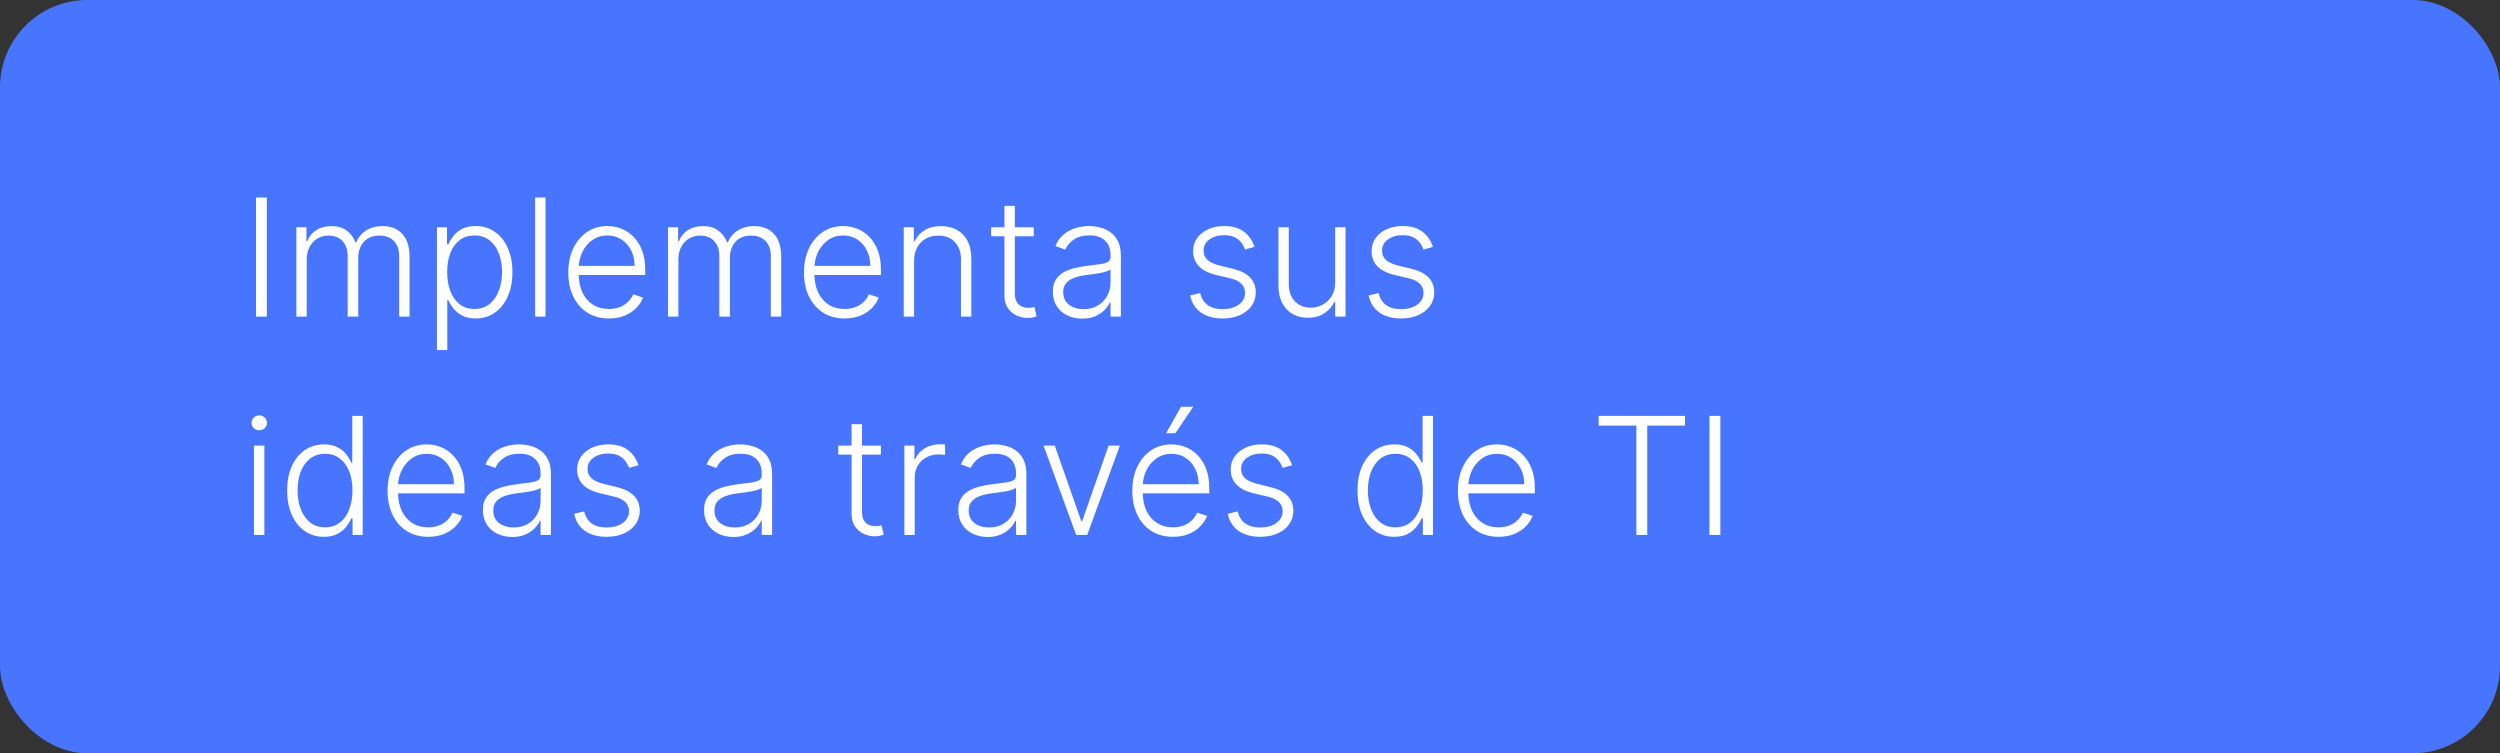
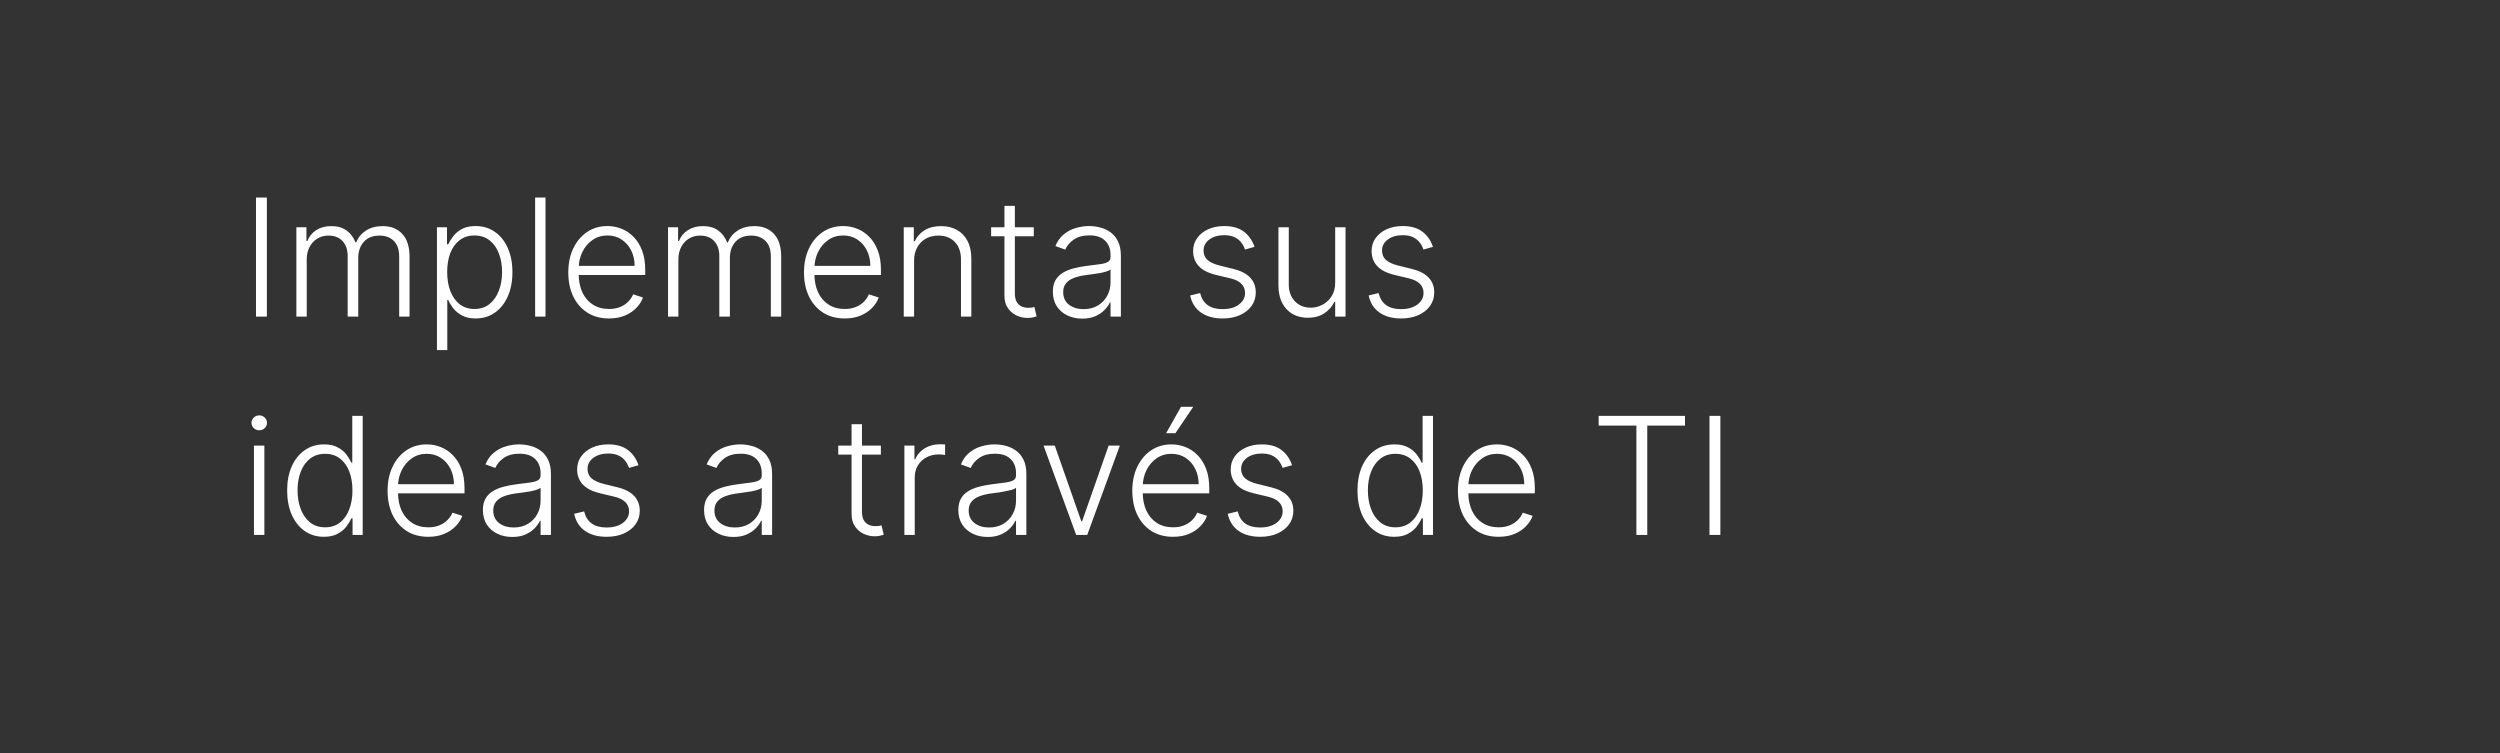
<svg xmlns="http://www.w3.org/2000/svg" width="229" height="69" viewBox="0 0 229 69" fill="none">
  <rect x="0" y="0" width="229" height="69" fill="#333333" stroke="none" />
-   <rect width="229" height="69" rx="8" fill="#4875FF" />
-   <path d="M24.445 18.091V29H23.449V18.091H24.445ZM27.148 29V20.818H28.07V22.075H28.155C28.318 21.653 28.59 21.321 28.97 21.079C29.354 20.834 29.813 20.712 30.35 20.712C30.914 20.712 31.378 20.845 31.74 21.111C32.106 21.374 32.379 21.736 32.56 22.198H32.629C32.814 21.743 33.114 21.383 33.53 21.116C33.949 20.847 34.456 20.712 35.053 20.712C35.813 20.712 36.413 20.951 36.853 21.431C37.294 21.907 37.514 22.603 37.514 23.519V29H36.566V23.519C36.566 22.872 36.401 22.388 36.071 22.065C35.74 21.741 35.305 21.58 34.765 21.58C34.14 21.58 33.659 21.772 33.322 22.155C32.985 22.539 32.816 23.025 32.816 23.615V29H31.846V23.434C31.846 22.88 31.692 22.432 31.383 22.091C31.074 21.75 30.639 21.58 30.078 21.58C29.701 21.58 29.362 21.672 29.061 21.857C28.762 22.041 28.526 22.299 28.352 22.629C28.182 22.956 28.096 23.332 28.096 23.759V29H27.148ZM40.024 32.068V20.818H40.946V22.379H41.058C41.171 22.134 41.328 21.884 41.526 21.628C41.725 21.369 41.988 21.15 42.315 20.973C42.645 20.795 43.06 20.706 43.561 20.706C44.236 20.706 44.825 20.884 45.33 21.239C45.837 21.591 46.232 22.084 46.512 22.72C46.796 23.352 46.938 24.089 46.938 24.93C46.938 25.776 46.796 26.516 46.512 27.152C46.232 27.787 45.837 28.283 45.33 28.638C44.825 28.993 44.239 29.171 43.572 29.171C43.078 29.171 42.664 29.082 42.331 28.904C42 28.727 41.732 28.508 41.526 28.249C41.324 27.986 41.168 27.73 41.058 27.482H40.972V32.068H40.024ZM40.962 24.914C40.962 25.575 41.059 26.161 41.255 26.672C41.454 27.18 41.738 27.579 42.107 27.871C42.48 28.158 42.931 28.302 43.46 28.302C44.003 28.302 44.461 28.153 44.834 27.855C45.211 27.553 45.496 27.146 45.692 26.635C45.891 26.124 45.99 25.55 45.99 24.914C45.99 24.286 45.892 23.72 45.697 23.215C45.505 22.711 45.221 22.311 44.845 22.017C44.468 21.718 44.007 21.569 43.46 21.569C42.927 21.569 42.474 21.713 42.102 22.001C41.729 22.285 41.445 22.679 41.249 23.183C41.058 23.684 40.962 24.261 40.962 24.914ZM49.967 18.091V29H49.018V18.091H49.967ZM55.783 29.171C55.02 29.171 54.359 28.993 53.802 28.638C53.244 28.279 52.813 27.784 52.507 27.152C52.206 26.516 52.055 25.784 52.055 24.957C52.055 24.133 52.206 23.402 52.507 22.762C52.813 22.12 53.234 21.617 53.77 21.255C54.31 20.889 54.933 20.706 55.639 20.706C56.083 20.706 56.511 20.788 56.923 20.951C57.335 21.111 57.705 21.358 58.031 21.692C58.361 22.022 58.622 22.439 58.814 22.944C59.006 23.444 59.102 24.037 59.102 24.723V25.191H52.71V24.355H58.132C58.132 23.829 58.026 23.357 57.813 22.938C57.603 22.516 57.31 22.182 56.934 21.937C56.561 21.692 56.13 21.569 55.639 21.569C55.121 21.569 54.665 21.708 54.27 21.985C53.876 22.262 53.567 22.628 53.344 23.082C53.123 23.537 53.012 24.034 53.008 24.573V25.074C53.008 25.724 53.12 26.292 53.344 26.779C53.571 27.262 53.892 27.636 54.308 27.903C54.723 28.169 55.215 28.302 55.783 28.302C56.17 28.302 56.51 28.242 56.801 28.121C57.095 28 57.342 27.839 57.541 27.636C57.743 27.43 57.896 27.205 57.999 26.96L58.899 27.253C58.775 27.597 58.571 27.915 58.287 28.206C58.006 28.497 57.655 28.732 57.232 28.909C56.813 29.084 56.33 29.171 55.783 29.171ZM61.191 29V20.818H62.113V22.075H62.198C62.361 21.653 62.633 21.321 63.013 21.079C63.397 20.834 63.856 20.712 64.393 20.712C64.957 20.712 65.421 20.845 65.783 21.111C66.149 21.374 66.422 21.736 66.603 22.198H66.672C66.857 21.743 67.157 21.383 67.573 21.116C67.992 20.847 68.499 20.712 69.096 20.712C69.856 20.712 70.456 20.951 70.897 21.431C71.337 21.907 71.557 22.603 71.557 23.519V29H70.609V23.519C70.609 22.872 70.444 22.388 70.114 22.065C69.783 21.741 69.348 21.58 68.808 21.58C68.183 21.58 67.702 21.772 67.365 22.155C67.028 22.539 66.859 23.025 66.859 23.615V29H65.889V23.434C65.889 22.88 65.735 22.432 65.426 22.091C65.117 21.75 64.682 21.58 64.121 21.58C63.745 21.58 63.405 21.672 63.103 21.857C62.805 22.041 62.569 22.299 62.395 22.629C62.225 22.956 62.139 23.332 62.139 23.759V29H61.191ZM77.375 29.171C76.612 29.171 75.951 28.993 75.394 28.638C74.836 28.279 74.405 27.784 74.099 27.152C73.797 26.516 73.646 25.784 73.646 24.957C73.646 24.133 73.797 23.402 74.099 22.762C74.405 22.12 74.825 21.617 75.362 21.255C75.901 20.889 76.525 20.706 77.231 20.706C77.675 20.706 78.103 20.788 78.515 20.951C78.927 21.111 79.296 21.358 79.623 21.692C79.953 22.022 80.214 22.439 80.406 22.944C80.598 23.444 80.694 24.037 80.694 24.723V25.191H74.302V24.355H79.724C79.724 23.829 79.618 23.357 79.405 22.938C79.195 22.516 78.902 22.182 78.526 21.937C78.153 21.692 77.721 21.569 77.231 21.569C76.713 21.569 76.257 21.708 75.862 21.985C75.468 22.262 75.159 22.628 74.936 23.082C74.715 23.537 74.603 24.034 74.6 24.573V25.074C74.6 25.724 74.712 26.292 74.936 26.779C75.163 27.262 75.484 27.636 75.9 27.903C76.315 28.169 76.807 28.302 77.375 28.302C77.762 28.302 78.101 28.242 78.392 28.121C78.687 28 78.934 27.839 79.133 27.636C79.335 27.43 79.488 27.205 79.591 26.96L80.491 27.253C80.367 27.597 80.163 27.915 79.879 28.206C79.598 28.497 79.246 28.732 78.824 28.909C78.405 29.084 77.922 29.171 77.375 29.171ZM83.731 23.886V29H82.783V20.818H83.704V22.102H83.79C83.981 21.683 84.28 21.347 84.685 21.095C85.093 20.84 85.597 20.712 86.197 20.712C86.748 20.712 87.231 20.827 87.646 21.058C88.065 21.285 88.39 21.621 88.621 22.065C88.856 22.509 88.973 23.054 88.973 23.7V29H88.025V23.759C88.025 23.087 87.836 22.556 87.46 22.166C87.087 21.775 86.586 21.58 85.958 21.58C85.528 21.58 85.146 21.672 84.812 21.857C84.479 22.041 84.214 22.308 84.019 22.656C83.827 23 83.731 23.41 83.731 23.886ZM94.692 20.818V21.644H90.788V20.818H94.692ZM92.007 18.858H92.961V26.864C92.961 27.205 93.02 27.473 93.137 27.668C93.254 27.86 93.407 27.997 93.595 28.078C93.783 28.157 93.984 28.196 94.197 28.196C94.321 28.196 94.428 28.189 94.516 28.174C94.605 28.157 94.683 28.139 94.751 28.121L94.953 28.979C94.861 29.014 94.747 29.046 94.612 29.075C94.477 29.107 94.311 29.122 94.112 29.122C93.764 29.122 93.428 29.046 93.105 28.893C92.785 28.741 92.522 28.514 92.317 28.212C92.111 27.91 92.007 27.535 92.007 27.088V18.858ZM99.131 29.186C98.637 29.186 98.186 29.091 97.778 28.899C97.369 28.703 97.044 28.423 96.803 28.057C96.561 27.688 96.441 27.24 96.441 26.715C96.441 26.31 96.517 25.969 96.67 25.692C96.822 25.415 97.039 25.188 97.32 25.01C97.6 24.833 97.932 24.692 98.316 24.59C98.699 24.486 99.122 24.407 99.584 24.35C100.042 24.293 100.429 24.243 100.745 24.201C101.064 24.158 101.308 24.091 101.474 23.998C101.641 23.906 101.725 23.757 101.725 23.551V23.359C101.725 22.802 101.558 22.363 101.224 22.043C100.894 21.72 100.418 21.559 99.796 21.559C99.207 21.559 98.726 21.688 98.353 21.947C97.984 22.207 97.724 22.512 97.575 22.864L96.675 22.539C96.86 22.091 97.115 21.734 97.442 21.468C97.769 21.198 98.135 21.005 98.539 20.887C98.944 20.767 99.354 20.706 99.77 20.706C100.082 20.706 100.407 20.747 100.745 20.829C101.086 20.91 101.402 21.053 101.693 21.255C101.984 21.454 102.22 21.733 102.401 22.091C102.582 22.446 102.673 22.897 102.673 23.444V29H101.725V27.706H101.666C101.553 27.947 101.384 28.181 101.16 28.409C100.936 28.636 100.656 28.822 100.319 28.968C99.981 29.114 99.585 29.186 99.131 29.186ZM99.258 28.318C99.763 28.318 100.2 28.206 100.569 27.983C100.938 27.759 101.222 27.462 101.421 27.093C101.624 26.72 101.725 26.31 101.725 25.863V24.68C101.654 24.747 101.535 24.808 101.368 24.861C101.205 24.914 101.015 24.962 100.798 25.005C100.585 25.044 100.372 25.078 100.159 25.106C99.946 25.135 99.754 25.159 99.584 25.181C99.122 25.238 98.728 25.326 98.401 25.447C98.074 25.568 97.824 25.735 97.65 25.948C97.476 26.157 97.389 26.427 97.389 26.758C97.389 27.255 97.566 27.64 97.921 27.913C98.277 28.183 98.722 28.318 99.258 28.318ZM114.911 22.613L114.043 22.858C113.958 22.613 113.837 22.391 113.681 22.192C113.524 21.994 113.32 21.836 113.068 21.718C112.819 21.601 112.51 21.543 112.141 21.543C111.587 21.543 111.133 21.674 110.778 21.937C110.422 22.2 110.245 22.539 110.245 22.954C110.245 23.306 110.366 23.592 110.607 23.812C110.852 24.028 111.229 24.201 111.736 24.328L112.972 24.632C113.657 24.799 114.171 25.064 114.512 25.426C114.856 25.788 115.028 26.242 115.028 26.789C115.028 27.251 114.9 27.661 114.645 28.02C114.389 28.379 114.032 28.661 113.574 28.867C113.119 29.069 112.592 29.171 111.992 29.171C111.193 29.171 110.534 28.991 110.016 28.633C109.497 28.27 109.165 27.748 109.02 27.066L109.931 26.843C110.048 27.329 110.277 27.697 110.618 27.945C110.962 28.194 111.415 28.318 111.976 28.318C112.605 28.318 113.107 28.178 113.483 27.897C113.86 27.613 114.048 27.258 114.048 26.832C114.048 26.502 113.938 26.225 113.718 26.001C113.498 25.774 113.164 25.607 112.716 25.5L111.379 25.181C110.669 25.01 110.144 24.74 109.803 24.371C109.462 24.002 109.291 23.544 109.291 22.997C109.291 22.546 109.414 22.15 109.659 21.809C109.904 21.465 110.241 21.195 110.671 20.999C111.101 20.804 111.591 20.706 112.141 20.706C112.89 20.706 113.489 20.877 113.936 21.218C114.387 21.555 114.712 22.02 114.911 22.613ZM122.303 25.873V20.818H123.251V29H122.303V27.642H122.229C122.037 28.061 121.733 28.41 121.318 28.691C120.902 28.968 120.394 29.107 119.794 29.107C119.272 29.107 118.809 28.993 118.404 28.766C117.999 28.535 117.681 28.197 117.451 27.754C117.22 27.31 117.104 26.765 117.104 26.118V20.818H118.052V26.06C118.052 26.699 118.241 27.214 118.617 27.604C118.994 27.991 119.476 28.185 120.066 28.185C120.435 28.185 120.79 28.096 121.131 27.919C121.472 27.741 121.753 27.482 121.973 27.141C122.193 26.797 122.303 26.374 122.303 25.873ZM131.259 22.613L130.39 22.858C130.305 22.613 130.184 22.391 130.028 22.192C129.872 21.994 129.668 21.836 129.416 21.718C129.167 21.601 128.858 21.543 128.489 21.543C127.935 21.543 127.48 21.674 127.125 21.937C126.77 22.2 126.593 22.539 126.593 22.954C126.593 23.306 126.713 23.592 126.955 23.812C127.2 24.028 127.576 24.201 128.084 24.328L129.32 24.632C130.005 24.799 130.518 25.064 130.859 25.426C131.204 25.788 131.376 26.242 131.376 26.789C131.376 27.251 131.248 27.661 130.992 28.02C130.737 28.379 130.38 28.661 129.922 28.867C129.467 29.069 128.94 29.171 128.34 29.171C127.541 29.171 126.882 28.991 126.363 28.633C125.845 28.27 125.513 27.748 125.367 27.066L126.278 26.843C126.395 27.329 126.624 27.697 126.965 27.945C127.31 28.194 127.763 28.318 128.324 28.318C128.952 28.318 129.455 28.178 129.831 27.897C130.208 27.613 130.396 27.258 130.396 26.832C130.396 26.502 130.286 26.225 130.066 26.001C129.845 25.774 129.512 25.607 129.064 25.5L127.727 25.181C127.017 25.01 126.491 24.74 126.15 24.371C125.809 24.002 125.639 23.544 125.639 22.997C125.639 22.546 125.762 22.15 126.007 21.809C126.252 21.465 126.589 21.195 127.019 20.999C127.448 20.804 127.938 20.706 128.489 20.706C129.238 20.706 129.836 20.877 130.284 21.218C130.735 21.555 131.06 22.02 131.259 22.613ZM23.262 49V40.818H24.216V49H23.262ZM23.747 39.412C23.552 39.412 23.385 39.346 23.246 39.215C23.108 39.08 23.039 38.918 23.039 38.73C23.039 38.542 23.108 38.382 23.246 38.251C23.385 38.116 23.552 38.048 23.747 38.048C23.942 38.048 24.109 38.116 24.248 38.251C24.386 38.382 24.456 38.542 24.456 38.73C24.456 38.918 24.386 39.08 24.248 39.215C24.109 39.346 23.942 39.412 23.747 39.412ZM29.669 49.17C28.998 49.17 28.41 48.993 27.906 48.638C27.402 48.283 27.008 47.787 26.724 47.152C26.443 46.516 26.303 45.776 26.303 44.93C26.303 44.089 26.443 43.352 26.724 42.72C27.008 42.084 27.404 41.591 27.911 41.239C28.419 40.884 29.01 40.706 29.685 40.706C30.182 40.706 30.596 40.795 30.926 40.973C31.256 41.147 31.521 41.363 31.72 41.623C31.919 41.882 32.073 42.134 32.183 42.379H32.269V38.091H33.222V49H32.295V47.482H32.183C32.073 47.73 31.917 47.986 31.715 48.249C31.512 48.508 31.244 48.727 30.91 48.904C30.58 49.082 30.166 49.17 29.669 49.17ZM29.781 48.302C30.31 48.302 30.761 48.158 31.134 47.871C31.507 47.58 31.791 47.18 31.986 46.672C32.185 46.161 32.285 45.575 32.285 44.914C32.285 44.261 32.187 43.684 31.992 43.183C31.796 42.679 31.512 42.285 31.139 42.001C30.766 41.713 30.314 41.569 29.781 41.569C29.234 41.569 28.773 41.718 28.396 42.017C28.023 42.311 27.739 42.711 27.544 43.215C27.352 43.719 27.256 44.286 27.256 44.914C27.256 45.55 27.354 46.124 27.549 46.635C27.744 47.146 28.029 47.553 28.401 47.855C28.778 48.153 29.238 48.302 29.781 48.302ZM39.231 49.17C38.467 49.17 37.807 48.993 37.249 48.638C36.691 48.279 36.26 47.784 35.955 47.152C35.653 46.516 35.502 45.784 35.502 44.957C35.502 44.133 35.653 43.402 35.955 42.762C36.26 42.12 36.681 41.617 37.217 41.255C37.757 40.889 38.38 40.706 39.087 40.706C39.531 40.706 39.959 40.788 40.37 40.951C40.782 41.111 41.152 41.358 41.478 41.692C41.809 42.022 42.07 42.439 42.261 42.944C42.453 43.444 42.549 44.037 42.549 44.723V45.191H36.157V44.355H41.58C41.58 43.83 41.473 43.357 41.26 42.938C41.05 42.516 40.758 42.182 40.381 41.937C40.008 41.692 39.577 41.569 39.087 41.569C38.568 41.569 38.112 41.708 37.718 41.985C37.324 42.262 37.015 42.627 36.791 43.082C36.571 43.537 36.459 44.034 36.455 44.574V45.074C36.455 45.724 36.567 46.292 36.791 46.779C37.018 47.262 37.34 47.636 37.755 47.903C38.17 48.169 38.662 48.302 39.231 48.302C39.618 48.302 39.957 48.242 40.248 48.121C40.543 48 40.789 47.839 40.988 47.636C41.191 47.43 41.343 47.205 41.447 46.96L42.347 47.253C42.222 47.597 42.018 47.915 41.734 48.206C41.454 48.498 41.102 48.732 40.679 48.909C40.26 49.084 39.777 49.17 39.231 49.17ZM46.924 49.186C46.43 49.186 45.979 49.091 45.571 48.899C45.162 48.703 44.837 48.423 44.596 48.057C44.354 47.688 44.234 47.24 44.234 46.715C44.234 46.31 44.31 45.969 44.463 45.692C44.615 45.415 44.832 45.188 45.113 45.01C45.393 44.833 45.725 44.693 46.109 44.59C46.492 44.486 46.915 44.407 47.376 44.35C47.834 44.293 48.222 44.243 48.538 44.201C48.857 44.158 49.1 44.091 49.267 43.998C49.434 43.906 49.518 43.757 49.518 43.551V43.359C49.518 42.801 49.351 42.363 49.017 42.043C48.687 41.72 48.211 41.559 47.59 41.559C47 41.559 46.519 41.688 46.146 41.947C45.777 42.207 45.517 42.512 45.368 42.864L44.468 42.539C44.653 42.091 44.908 41.734 45.235 41.468C45.562 41.198 45.928 41.005 46.332 40.887C46.737 40.767 47.147 40.706 47.563 40.706C47.875 40.706 48.2 40.747 48.538 40.829C48.879 40.91 49.195 41.053 49.486 41.255C49.777 41.454 50.013 41.733 50.194 42.091C50.375 42.446 50.466 42.897 50.466 43.444V49H49.518V47.706H49.459C49.346 47.947 49.177 48.181 48.953 48.409C48.729 48.636 48.449 48.822 48.111 48.968C47.774 49.114 47.378 49.186 46.924 49.186ZM47.051 48.318C47.556 48.318 47.992 48.206 48.362 47.983C48.731 47.759 49.015 47.462 49.214 47.093C49.416 46.72 49.518 46.31 49.518 45.863V44.68C49.447 44.748 49.328 44.808 49.161 44.861C48.998 44.914 48.807 44.962 48.591 45.005C48.378 45.044 48.165 45.078 47.952 45.106C47.739 45.135 47.547 45.159 47.376 45.181C46.915 45.238 46.521 45.326 46.194 45.447C45.867 45.568 45.617 45.735 45.443 45.948C45.269 46.157 45.182 46.427 45.182 46.758C45.182 47.255 45.359 47.64 45.715 47.913C46.07 48.183 46.515 48.318 47.051 48.318ZM58.485 42.613L57.617 42.858C57.532 42.613 57.411 42.391 57.255 42.193C57.099 41.994 56.894 41.836 56.642 41.718C56.394 41.601 56.085 41.543 55.715 41.543C55.161 41.543 54.707 41.674 54.352 41.937C53.997 42.2 53.819 42.539 53.819 42.954C53.819 43.306 53.94 43.592 54.181 43.812C54.426 44.028 54.803 44.201 55.31 44.328L56.546 44.632C57.232 44.799 57.745 45.064 58.086 45.426C58.43 45.788 58.602 46.242 58.602 46.789C58.602 47.251 58.475 47.661 58.219 48.02C57.963 48.379 57.606 48.661 57.148 48.867C56.694 49.069 56.166 49.17 55.566 49.17C54.767 49.17 54.108 48.991 53.59 48.633C53.072 48.27 52.739 47.748 52.594 47.066L53.505 46.843C53.622 47.329 53.851 47.697 54.192 47.945C54.536 48.194 54.989 48.318 55.55 48.318C56.179 48.318 56.681 48.178 57.058 47.897C57.434 47.613 57.622 47.258 57.622 46.832C57.622 46.502 57.512 46.225 57.292 46.001C57.072 45.774 56.738 45.607 56.291 45.5L54.954 45.181C54.243 45.01 53.718 44.74 53.377 44.371C53.036 44.002 52.866 43.544 52.866 42.997C52.866 42.546 52.988 42.15 53.233 41.809C53.478 41.465 53.816 41.195 54.245 40.999C54.675 40.804 55.165 40.706 55.715 40.706C56.465 40.706 57.063 40.877 57.511 41.218C57.962 41.555 58.286 42.02 58.485 42.613ZM67.182 49.186C66.689 49.186 66.238 49.091 65.829 48.899C65.421 48.703 65.096 48.423 64.855 48.057C64.613 47.688 64.493 47.24 64.493 46.715C64.493 46.31 64.569 45.969 64.722 45.692C64.874 45.415 65.091 45.188 65.371 45.01C65.652 44.833 65.984 44.693 66.368 44.59C66.751 44.486 67.174 44.407 67.635 44.35C68.093 44.293 68.48 44.243 68.796 44.201C69.116 44.158 69.359 44.091 69.526 43.998C69.693 43.906 69.776 43.757 69.776 43.551V43.359C69.776 42.801 69.61 42.363 69.276 42.043C68.946 41.72 68.47 41.559 67.848 41.559C67.259 41.559 66.778 41.688 66.405 41.947C66.035 42.207 65.776 42.512 65.627 42.864L64.727 42.539C64.912 42.091 65.167 41.734 65.494 41.468C65.821 41.198 66.186 41.005 66.591 40.887C66.996 40.767 67.406 40.706 67.822 40.706C68.134 40.706 68.459 40.747 68.796 40.829C69.137 40.91 69.453 41.053 69.745 41.255C70.036 41.454 70.272 41.733 70.453 42.091C70.634 42.446 70.725 42.897 70.725 43.444V49H69.776V47.706H69.718C69.604 47.947 69.436 48.181 69.212 48.409C68.988 48.636 68.708 48.822 68.37 48.968C68.033 49.114 67.637 49.186 67.182 49.186ZM67.31 48.318C67.814 48.318 68.251 48.206 68.621 47.983C68.99 47.759 69.274 47.462 69.473 47.093C69.675 46.72 69.776 46.31 69.776 45.863V44.68C69.706 44.748 69.587 44.808 69.42 44.861C69.256 44.914 69.066 44.962 68.85 45.005C68.637 45.044 68.424 45.078 68.21 45.106C67.997 45.135 67.806 45.159 67.635 45.181C67.174 45.238 66.779 45.326 66.453 45.447C66.126 45.568 65.876 45.735 65.702 45.948C65.528 46.157 65.441 46.427 65.441 46.758C65.441 47.255 65.618 47.64 65.973 47.913C66.328 48.183 66.774 48.318 67.31 48.318ZM80.688 40.818V41.644H76.784V40.818H80.688ZM78.004 38.858H78.957V46.864C78.957 47.205 79.016 47.473 79.133 47.668C79.25 47.86 79.403 47.997 79.591 48.078C79.779 48.157 79.98 48.196 80.193 48.196C80.317 48.196 80.424 48.189 80.513 48.174C80.601 48.157 80.679 48.139 80.747 48.121L80.949 48.979C80.857 49.014 80.743 49.046 80.608 49.075C80.474 49.106 80.307 49.123 80.108 49.123C79.76 49.123 79.424 49.046 79.101 48.894C78.781 48.741 78.519 48.514 78.313 48.212C78.107 47.91 78.004 47.535 78.004 47.088V38.858ZM82.842 49V40.818H83.763V42.075H83.832C83.996 41.663 84.28 41.331 84.685 41.079C85.093 40.824 85.555 40.696 86.07 40.696C86.148 40.696 86.235 40.697 86.331 40.701C86.427 40.705 86.506 40.708 86.57 40.712V41.676C86.528 41.669 86.453 41.658 86.347 41.644C86.24 41.63 86.125 41.623 86 41.623C85.574 41.623 85.194 41.713 84.86 41.894C84.53 42.072 84.269 42.319 84.077 42.635C83.886 42.951 83.79 43.311 83.79 43.716V49H82.842ZM90.474 49.186C89.98 49.186 89.529 49.091 89.121 48.899C88.712 48.703 88.387 48.423 88.146 48.057C87.904 47.688 87.784 47.24 87.784 46.715C87.784 46.31 87.86 45.969 88.013 45.692C88.165 45.415 88.382 45.188 88.662 45.01C88.943 44.833 89.275 44.693 89.659 44.59C90.042 44.486 90.465 44.407 90.926 44.35C91.384 44.293 91.771 44.243 92.087 44.201C92.407 44.158 92.65 44.091 92.817 43.998C92.984 43.906 93.068 43.757 93.068 43.551V43.359C93.068 42.801 92.901 42.363 92.567 42.043C92.237 41.72 91.761 41.559 91.139 41.559C90.55 41.559 90.069 41.688 89.696 41.947C89.326 42.207 89.067 42.512 88.918 42.864L88.018 42.539C88.203 42.091 88.458 41.734 88.785 41.468C89.112 41.198 89.477 41.005 89.882 40.887C90.287 40.767 90.697 40.706 91.113 40.706C91.425 40.706 91.75 40.747 92.087 40.829C92.428 40.91 92.744 41.053 93.036 41.255C93.327 41.454 93.563 41.733 93.744 42.091C93.925 42.446 94.016 42.897 94.016 43.444V49H93.068V47.706H93.009C92.895 47.947 92.727 48.181 92.503 48.409C92.279 48.636 91.999 48.822 91.661 48.968C91.324 49.114 90.928 49.186 90.474 49.186ZM90.601 48.318C91.106 48.318 91.542 48.206 91.912 47.983C92.281 47.759 92.565 47.462 92.764 47.093C92.966 46.72 93.068 46.31 93.068 45.863V44.68C92.996 44.748 92.878 44.808 92.711 44.861C92.547 44.914 92.357 44.962 92.141 45.005C91.928 45.044 91.715 45.078 91.501 45.106C91.288 45.135 91.097 45.159 90.926 45.181C90.465 45.238 90.07 45.326 89.744 45.447C89.417 45.568 89.167 45.735 88.993 45.948C88.819 46.157 88.732 46.427 88.732 46.758C88.732 47.255 88.909 47.64 89.264 47.913C89.619 48.183 90.065 48.318 90.601 48.318ZM102.578 40.818L99.59 49H98.578L95.59 40.818H96.618L99.047 47.748H99.121L101.55 40.818H102.578ZM107.448 49.17C106.685 49.17 106.024 48.993 105.467 48.638C104.909 48.279 104.478 47.784 104.172 47.152C103.871 46.516 103.72 45.784 103.72 44.957C103.72 44.133 103.871 43.402 104.172 42.762C104.478 42.12 104.899 41.617 105.435 41.255C105.975 40.889 106.598 40.706 107.305 40.706C107.748 40.706 108.176 40.788 108.588 40.951C109 41.111 109.369 41.358 109.696 41.692C110.026 42.022 110.287 42.439 110.479 42.944C110.671 43.444 110.767 44.037 110.767 44.723V45.191H104.375V44.355H109.797C109.797 43.83 109.691 43.357 109.478 42.938C109.268 42.516 108.975 42.182 108.599 41.937C108.226 41.692 107.795 41.569 107.305 41.569C106.786 41.569 106.33 41.708 105.936 41.985C105.541 42.262 105.232 42.627 105.009 43.082C104.789 43.537 104.677 44.034 104.673 44.574V45.074C104.673 45.724 104.785 46.292 105.009 46.779C105.236 47.262 105.557 47.636 105.973 47.903C106.388 48.169 106.88 48.302 107.448 48.302C107.835 48.302 108.175 48.242 108.466 48.121C108.76 48 109.007 47.839 109.206 47.636C109.409 47.43 109.561 47.205 109.664 46.96L110.564 47.253C110.44 47.597 110.236 47.915 109.952 48.206C109.671 48.498 109.32 48.732 108.897 48.909C108.478 49.084 107.995 49.17 107.448 49.17ZM106.814 39.684L108.178 37.265H109.302L107.667 39.684H106.814ZM118.353 42.613L117.485 42.858C117.4 42.613 117.279 42.391 117.123 42.193C116.967 41.994 116.763 41.836 116.51 41.718C116.262 41.601 115.953 41.543 115.584 41.543C115.03 41.543 114.575 41.674 114.22 41.937C113.865 42.2 113.687 42.539 113.687 42.954C113.687 43.306 113.808 43.592 114.049 43.812C114.294 44.028 114.671 44.201 115.179 44.328L116.415 44.632C117.1 44.799 117.613 45.064 117.954 45.426C118.298 45.788 118.471 46.242 118.471 46.789C118.471 47.251 118.343 47.661 118.087 48.02C117.831 48.379 117.475 48.661 117.016 48.867C116.562 49.069 116.035 49.17 115.434 49.17C114.635 49.17 113.977 48.991 113.458 48.633C112.94 48.27 112.608 47.748 112.462 47.066L113.373 46.843C113.49 47.329 113.719 47.697 114.06 47.945C114.405 48.194 114.857 48.318 115.418 48.318C116.047 48.318 116.549 48.178 116.926 47.897C117.302 47.613 117.491 47.258 117.491 46.832C117.491 46.502 117.38 46.225 117.16 46.001C116.94 45.774 116.606 45.607 116.159 45.5L114.822 45.181C114.112 45.01 113.586 44.74 113.245 44.371C112.904 44.002 112.734 43.544 112.734 42.997C112.734 42.546 112.856 42.15 113.101 41.809C113.346 41.465 113.684 41.195 114.113 40.999C114.543 40.804 115.033 40.706 115.584 40.706C116.333 40.706 116.931 40.877 117.379 41.218C117.83 41.555 118.155 42.02 118.353 42.613ZM127.711 49.17C127.04 49.17 126.452 48.993 125.948 48.638C125.444 48.283 125.05 47.787 124.765 47.152C124.485 46.516 124.345 45.776 124.345 44.93C124.345 44.089 124.485 43.352 124.765 42.72C125.05 42.084 125.445 41.591 125.953 41.239C126.461 40.884 127.052 40.706 127.727 40.706C128.224 40.706 128.638 40.795 128.968 40.973C129.298 41.147 129.563 41.363 129.762 41.623C129.961 41.882 130.115 42.134 130.225 42.379H130.311V38.091H131.264V49H130.337V47.482H130.225C130.115 47.73 129.959 47.986 129.757 48.249C129.554 48.508 129.286 48.727 128.952 48.904C128.622 49.082 128.208 49.17 127.711 49.17ZM127.823 48.302C128.352 48.302 128.803 48.158 129.176 47.871C129.549 47.58 129.833 47.18 130.028 46.672C130.227 46.161 130.327 45.575 130.327 44.914C130.327 44.261 130.229 43.684 130.034 43.183C129.838 42.679 129.554 42.285 129.181 42.001C128.808 41.713 128.356 41.569 127.823 41.569C127.276 41.569 126.814 41.718 126.438 42.017C126.065 42.311 125.781 42.711 125.586 43.215C125.394 43.719 125.298 44.286 125.298 44.914C125.298 45.55 125.396 46.124 125.591 46.635C125.786 47.146 126.07 47.553 126.443 47.855C126.82 48.153 127.28 48.302 127.823 48.302ZM137.273 49.17C136.509 49.17 135.849 48.993 135.291 48.638C134.733 48.279 134.302 47.784 133.997 47.152C133.695 46.516 133.544 45.784 133.544 44.957C133.544 44.133 133.695 43.402 133.997 42.762C134.302 42.12 134.723 41.617 135.259 41.255C135.799 40.889 136.422 40.706 137.129 40.706C137.573 40.706 138.001 40.788 138.412 40.951C138.824 41.111 139.194 41.358 139.52 41.692C139.851 42.022 140.112 42.439 140.303 42.944C140.495 43.444 140.591 44.037 140.591 44.723V45.191H134.199V44.355H139.622C139.622 43.83 139.515 43.357 139.302 42.938C139.093 42.516 138.8 42.182 138.423 41.937C138.05 41.692 137.619 41.569 137.129 41.569C136.61 41.569 136.154 41.708 135.76 41.985C135.366 42.262 135.057 42.627 134.833 43.082C134.613 43.537 134.501 44.034 134.497 44.574V45.074C134.497 45.724 134.609 46.292 134.833 46.779C135.06 47.262 135.382 47.636 135.797 47.903C136.213 48.169 136.704 48.302 137.273 48.302C137.66 48.302 137.999 48.242 138.29 48.121C138.585 48 138.831 47.839 139.03 47.636C139.233 47.43 139.385 47.205 139.488 46.96L140.389 47.253C140.264 47.597 140.06 47.915 139.776 48.206C139.496 48.498 139.144 48.732 138.721 48.909C138.302 49.084 137.819 49.17 137.273 49.17ZM146.436 38.986V38.091H154.346V38.986H150.889V49H149.893V38.986H146.436ZM157.585 38.091V49H156.589V38.091H157.585Z" fill="white" />
+   <path d="M24.445 18.091V29H23.449V18.091H24.445ZM27.148 29V20.818H28.07V22.075H28.155C28.318 21.653 28.59 21.321 28.97 21.079C29.354 20.834 29.813 20.712 30.35 20.712C30.914 20.712 31.378 20.845 31.74 21.111C32.106 21.374 32.379 21.736 32.56 22.198H32.629C32.814 21.743 33.114 21.383 33.53 21.116C33.949 20.847 34.456 20.712 35.053 20.712C35.813 20.712 36.413 20.951 36.853 21.431C37.294 21.907 37.514 22.603 37.514 23.519V29H36.566V23.519C36.566 22.872 36.401 22.388 36.071 22.065C35.74 21.741 35.305 21.58 34.765 21.58C34.14 21.58 33.659 21.772 33.322 22.155C32.985 22.539 32.816 23.025 32.816 23.615V29H31.846V23.434C31.846 22.88 31.692 22.432 31.383 22.091C31.074 21.75 30.639 21.58 30.078 21.58C29.701 21.58 29.362 21.672 29.061 21.857C28.762 22.041 28.526 22.299 28.352 22.629C28.182 22.956 28.096 23.332 28.096 23.759V29H27.148ZM40.024 32.068V20.818H40.946V22.379H41.058C41.171 22.134 41.328 21.884 41.526 21.628C41.725 21.369 41.988 21.15 42.315 20.973C42.645 20.795 43.06 20.706 43.561 20.706C44.236 20.706 44.825 20.884 45.33 21.239C45.837 21.591 46.232 22.084 46.512 22.72C46.796 23.352 46.938 24.089 46.938 24.93C46.938 25.776 46.796 26.516 46.512 27.152C46.232 27.787 45.837 28.283 45.33 28.638C44.825 28.993 44.239 29.171 43.572 29.171C43.078 29.171 42.664 29.082 42.331 28.904C42 28.727 41.732 28.508 41.526 28.249C41.324 27.986 41.168 27.73 41.058 27.482H40.972V32.068H40.024ZM40.962 24.914C40.962 25.575 41.059 26.161 41.255 26.672C41.454 27.18 41.738 27.579 42.107 27.871C42.48 28.158 42.931 28.302 43.46 28.302C44.003 28.302 44.461 28.153 44.834 27.855C45.211 27.553 45.496 27.146 45.692 26.635C45.891 26.124 45.99 25.55 45.99 24.914C45.99 24.286 45.892 23.72 45.697 23.215C45.505 22.711 45.221 22.311 44.845 22.017C44.468 21.718 44.007 21.569 43.46 21.569C42.927 21.569 42.474 21.713 42.102 22.001C41.729 22.285 41.445 22.679 41.249 23.183C41.058 23.684 40.962 24.261 40.962 24.914ZM49.967 18.091V29H49.018V18.091H49.967ZM55.783 29.171C55.02 29.171 54.359 28.993 53.802 28.638C53.244 28.279 52.813 27.784 52.507 27.152C52.206 26.516 52.055 25.784 52.055 24.957C52.055 24.133 52.206 23.402 52.507 22.762C52.813 22.12 53.234 21.617 53.77 21.255C54.31 20.889 54.933 20.706 55.639 20.706C56.083 20.706 56.511 20.788 56.923 20.951C57.335 21.111 57.705 21.358 58.031 21.692C58.361 22.022 58.622 22.439 58.814 22.944C59.006 23.444 59.102 24.037 59.102 24.723V25.191H52.71V24.355H58.132C58.132 23.829 58.026 23.357 57.813 22.938C57.603 22.516 57.31 22.182 56.934 21.937C56.561 21.692 56.13 21.569 55.639 21.569C55.121 21.569 54.665 21.708 54.27 21.985C53.876 22.262 53.567 22.628 53.344 23.082C53.123 23.537 53.012 24.034 53.008 24.573V25.074C53.008 25.724 53.12 26.292 53.344 26.779C53.571 27.262 53.892 27.636 54.308 27.903C54.723 28.169 55.215 28.302 55.783 28.302C56.17 28.302 56.51 28.242 56.801 28.121C57.095 28 57.342 27.839 57.541 27.636C57.743 27.43 57.896 27.205 57.999 26.96L58.899 27.253C58.775 27.597 58.571 27.915 58.287 28.206C58.006 28.497 57.655 28.732 57.232 28.909C56.813 29.084 56.33 29.171 55.783 29.171ZM61.191 29V20.818H62.113V22.075H62.198C62.361 21.653 62.633 21.321 63.013 21.079C63.397 20.834 63.856 20.712 64.393 20.712C64.957 20.712 65.421 20.845 65.783 21.111C66.149 21.374 66.422 21.736 66.603 22.198H66.672C66.857 21.743 67.157 21.383 67.573 21.116C67.992 20.847 68.499 20.712 69.096 20.712C69.856 20.712 70.456 20.951 70.897 21.431C71.337 21.907 71.557 22.603 71.557 23.519V29H70.609V23.519C70.609 22.872 70.444 22.388 70.114 22.065C69.783 21.741 69.348 21.58 68.808 21.58C68.183 21.58 67.702 21.772 67.365 22.155C67.028 22.539 66.859 23.025 66.859 23.615V29H65.889V23.434C65.889 22.88 65.735 22.432 65.426 22.091C65.117 21.75 64.682 21.58 64.121 21.58C63.745 21.58 63.405 21.672 63.103 21.857C62.805 22.041 62.569 22.299 62.395 22.629C62.225 22.956 62.139 23.332 62.139 23.759V29H61.191ZM77.375 29.171C76.612 29.171 75.951 28.993 75.394 28.638C74.836 28.279 74.405 27.784 74.099 27.152C73.797 26.516 73.646 25.784 73.646 24.957C73.646 24.133 73.797 23.402 74.099 22.762C74.405 22.12 74.825 21.617 75.362 21.255C75.901 20.889 76.525 20.706 77.231 20.706C77.675 20.706 78.103 20.788 78.515 20.951C78.927 21.111 79.296 21.358 79.623 21.692C79.953 22.022 80.214 22.439 80.406 22.944C80.598 23.444 80.694 24.037 80.694 24.723V25.191H74.302V24.355H79.724C79.724 23.829 79.618 23.357 79.405 22.938C79.195 22.516 78.902 22.182 78.526 21.937C78.153 21.692 77.721 21.569 77.231 21.569C76.713 21.569 76.257 21.708 75.862 21.985C75.468 22.262 75.159 22.628 74.936 23.082C74.715 23.537 74.603 24.034 74.6 24.573V25.074C74.6 25.724 74.712 26.292 74.936 26.779C75.163 27.262 75.484 27.636 75.9 27.903C76.315 28.169 76.807 28.302 77.375 28.302C77.762 28.302 78.101 28.242 78.392 28.121C78.687 28 78.934 27.839 79.133 27.636C79.335 27.43 79.488 27.205 79.591 26.96L80.491 27.253C80.367 27.597 80.163 27.915 79.879 28.206C79.598 28.497 79.246 28.732 78.824 28.909C78.405 29.084 77.922 29.171 77.375 29.171ZM83.731 23.886V29H82.783V20.818H83.704V22.102H83.79C83.981 21.683 84.28 21.347 84.685 21.095C85.093 20.84 85.597 20.712 86.197 20.712C86.748 20.712 87.231 20.827 87.646 21.058C88.065 21.285 88.39 21.621 88.621 22.065C88.856 22.509 88.973 23.054 88.973 23.7V29H88.025V23.759C88.025 23.087 87.836 22.556 87.46 22.166C87.087 21.775 86.586 21.58 85.958 21.58C85.528 21.58 85.146 21.672 84.812 21.857C84.479 22.041 84.214 22.308 84.019 22.656C83.827 23 83.731 23.41 83.731 23.886ZM94.692 20.818V21.644H90.788V20.818H94.692ZM92.007 18.858H92.961V26.864C92.961 27.205 93.02 27.473 93.137 27.668C93.254 27.86 93.407 27.997 93.595 28.078C93.783 28.157 93.984 28.196 94.197 28.196C94.321 28.196 94.428 28.189 94.516 28.174C94.605 28.157 94.683 28.139 94.751 28.121L94.953 28.979C94.861 29.014 94.747 29.046 94.612 29.075C94.477 29.107 94.311 29.122 94.112 29.122C93.764 29.122 93.428 29.046 93.105 28.893C92.785 28.741 92.522 28.514 92.317 28.212C92.111 27.91 92.007 27.535 92.007 27.088V18.858ZM99.131 29.186C98.637 29.186 98.186 29.091 97.778 28.899C97.369 28.703 97.044 28.423 96.803 28.057C96.561 27.688 96.441 27.24 96.441 26.715C96.441 26.31 96.517 25.969 96.67 25.692C96.822 25.415 97.039 25.188 97.32 25.01C97.6 24.833 97.932 24.692 98.316 24.59C98.699 24.486 99.122 24.407 99.584 24.35C100.042 24.293 100.429 24.243 100.745 24.201C101.064 24.158 101.308 24.091 101.474 23.998C101.641 23.906 101.725 23.757 101.725 23.551V23.359C101.725 22.802 101.558 22.363 101.224 22.043C100.894 21.72 100.418 21.559 99.796 21.559C99.207 21.559 98.726 21.688 98.353 21.947C97.984 22.207 97.724 22.512 97.575 22.864L96.675 22.539C96.86 22.091 97.115 21.734 97.442 21.468C97.769 21.198 98.135 21.005 98.539 20.887C98.944 20.767 99.354 20.706 99.77 20.706C100.082 20.706 100.407 20.747 100.745 20.829C101.086 20.91 101.402 21.053 101.693 21.255C101.984 21.454 102.22 21.733 102.401 22.091C102.582 22.446 102.673 22.897 102.673 23.444V29H101.725V27.706H101.666C101.553 27.947 101.384 28.181 101.16 28.409C100.936 28.636 100.656 28.822 100.319 28.968C99.981 29.114 99.585 29.186 99.131 29.186ZM99.258 28.318C99.763 28.318 100.2 28.206 100.569 27.983C100.938 27.759 101.222 27.462 101.421 27.093C101.624 26.72 101.725 26.31 101.725 25.863V24.68C101.654 24.747 101.535 24.808 101.368 24.861C101.205 24.914 101.015 24.962 100.798 25.005C100.585 25.044 100.372 25.078 100.159 25.106C99.946 25.135 99.754 25.159 99.584 25.181C99.122 25.238 98.728 25.326 98.401 25.447C98.074 25.568 97.824 25.735 97.65 25.948C97.476 26.157 97.389 26.427 97.389 26.758C97.389 27.255 97.566 27.64 97.921 27.913C98.277 28.183 98.722 28.318 99.258 28.318ZM114.911 22.613L114.043 22.858C113.958 22.613 113.837 22.391 113.681 22.192C113.524 21.994 113.32 21.836 113.068 21.718C112.819 21.601 112.51 21.543 112.141 21.543C111.587 21.543 111.133 21.674 110.778 21.937C110.422 22.2 110.245 22.539 110.245 22.954C110.245 23.306 110.366 23.592 110.607 23.812C110.852 24.028 111.229 24.201 111.736 24.328L112.972 24.632C113.657 24.799 114.171 25.064 114.512 25.426C114.856 25.788 115.028 26.242 115.028 26.789C115.028 27.251 114.9 27.661 114.645 28.02C114.389 28.379 114.032 28.661 113.574 28.867C113.119 29.069 112.592 29.171 111.992 29.171C111.193 29.171 110.534 28.991 110.016 28.633C109.497 28.27 109.165 27.748 109.02 27.066L109.931 26.843C110.048 27.329 110.277 27.697 110.618 27.945C110.962 28.194 111.415 28.318 111.976 28.318C112.605 28.318 113.107 28.178 113.483 27.897C113.86 27.613 114.048 27.258 114.048 26.832C114.048 26.502 113.938 26.225 113.718 26.001C113.498 25.774 113.164 25.607 112.716 25.5L111.379 25.181C110.669 25.01 110.144 24.74 109.803 24.371C109.462 24.002 109.291 23.544 109.291 22.997C109.291 22.546 109.414 22.15 109.659 21.809C109.904 21.465 110.241 21.195 110.671 20.999C111.101 20.804 111.591 20.706 112.141 20.706C112.89 20.706 113.489 20.877 113.936 21.218C114.387 21.555 114.712 22.02 114.911 22.613ZM122.303 25.873V20.818H123.251V29H122.303V27.642H122.229C122.037 28.061 121.733 28.41 121.318 28.691C120.902 28.968 120.394 29.107 119.794 29.107C119.272 29.107 118.809 28.993 118.404 28.766C117.999 28.535 117.681 28.197 117.451 27.754C117.22 27.31 117.104 26.765 117.104 26.118V20.818H118.052V26.06C118.052 26.699 118.241 27.214 118.617 27.604C118.994 27.991 119.476 28.185 120.066 28.185C120.435 28.185 120.79 28.096 121.131 27.919C121.472 27.741 121.753 27.482 121.973 27.141C122.193 26.797 122.303 26.374 122.303 25.873ZM131.259 22.613L130.39 22.858C130.305 22.613 130.184 22.391 130.028 22.192C129.872 21.994 129.668 21.836 129.416 21.718C129.167 21.601 128.858 21.543 128.489 21.543C127.935 21.543 127.48 21.674 127.125 21.937C126.77 22.2 126.593 22.539 126.593 22.954C126.593 23.306 126.713 23.592 126.955 23.812C127.2 24.028 127.576 24.201 128.084 24.328L129.32 24.632C130.005 24.799 130.518 25.064 130.859 25.426C131.204 25.788 131.376 26.242 131.376 26.789C131.376 27.251 131.248 27.661 130.992 28.02C130.737 28.379 130.38 28.661 129.922 28.867C129.467 29.069 128.94 29.171 128.34 29.171C127.541 29.171 126.882 28.991 126.363 28.633C125.845 28.27 125.513 27.748 125.367 27.066L126.278 26.843C126.395 27.329 126.624 27.697 126.965 27.945C127.31 28.194 127.763 28.318 128.324 28.318C128.952 28.318 129.455 28.178 129.831 27.897C130.208 27.613 130.396 27.258 130.396 26.832C130.396 26.502 130.286 26.225 130.066 26.001C129.845 25.774 129.512 25.607 129.064 25.5L127.727 25.181C127.017 25.01 126.491 24.74 126.15 24.371C125.809 24.002 125.639 23.544 125.639 22.997C125.639 22.546 125.762 22.15 126.007 21.809C126.252 21.465 126.589 21.195 127.019 20.999C127.448 20.804 127.938 20.706 128.489 20.706C129.238 20.706 129.836 20.877 130.284 21.218C130.735 21.555 131.06 22.02 131.259 22.613ZM23.262 49V40.818H24.216V49H23.262ZM23.747 39.412C23.552 39.412 23.385 39.346 23.246 39.215C23.108 39.08 23.039 38.918 23.039 38.73C23.039 38.542 23.108 38.382 23.246 38.251C23.385 38.116 23.552 38.048 23.747 38.048C23.942 38.048 24.109 38.116 24.248 38.251C24.386 38.382 24.456 38.542 24.456 38.73C24.456 38.918 24.386 39.08 24.248 39.215C24.109 39.346 23.942 39.412 23.747 39.412ZM29.669 49.17C28.998 49.17 28.41 48.993 27.906 48.638C27.402 48.283 27.008 47.787 26.724 47.152C26.443 46.516 26.303 45.776 26.303 44.93C26.303 44.089 26.443 43.352 26.724 42.72C27.008 42.084 27.404 41.591 27.911 41.239C28.419 40.884 29.01 40.706 29.685 40.706C30.182 40.706 30.596 40.795 30.926 40.973C31.256 41.147 31.521 41.363 31.72 41.623C31.919 41.882 32.073 42.134 32.183 42.379H32.269V38.091H33.222V49H32.295V47.482H32.183C32.073 47.73 31.917 47.986 31.715 48.249C31.512 48.508 31.244 48.727 30.91 48.904C30.58 49.082 30.166 49.17 29.669 49.17ZM29.781 48.302C30.31 48.302 30.761 48.158 31.134 47.871C31.507 47.58 31.791 47.18 31.986 46.672C32.185 46.161 32.285 45.575 32.285 44.914C32.285 44.261 32.187 43.684 31.992 43.183C31.796 42.679 31.512 42.285 31.139 42.001C30.766 41.713 30.314 41.569 29.781 41.569C29.234 41.569 28.773 41.718 28.396 42.017C28.023 42.311 27.739 42.711 27.544 43.215C27.352 43.719 27.256 44.286 27.256 44.914C27.256 45.55 27.354 46.124 27.549 46.635C27.744 47.146 28.029 47.553 28.401 47.855C28.778 48.153 29.238 48.302 29.781 48.302ZM39.231 49.17C38.467 49.17 37.807 48.993 37.249 48.638C36.691 48.279 36.26 47.784 35.955 47.152C35.653 46.516 35.502 45.784 35.502 44.957C35.502 44.133 35.653 43.402 35.955 42.762C36.26 42.12 36.681 41.617 37.217 41.255C37.757 40.889 38.38 40.706 39.087 40.706C39.531 40.706 39.959 40.788 40.37 40.951C40.782 41.111 41.152 41.358 41.478 41.692C41.809 42.022 42.07 42.439 42.261 42.944C42.453 43.444 42.549 44.037 42.549 44.723V45.191H36.157V44.355H41.58C41.58 43.83 41.473 43.357 41.26 42.938C41.05 42.516 40.758 42.182 40.381 41.937C40.008 41.692 39.577 41.569 39.087 41.569C38.568 41.569 38.112 41.708 37.718 41.985C37.324 42.262 37.015 42.627 36.791 43.082C36.571 43.537 36.459 44.034 36.455 44.574V45.074C36.455 45.724 36.567 46.292 36.791 46.779C37.018 47.262 37.34 47.636 37.755 47.903C38.17 48.169 38.662 48.302 39.231 48.302C39.618 48.302 39.957 48.242 40.248 48.121C40.543 48 40.789 47.839 40.988 47.636C41.191 47.43 41.343 47.205 41.447 46.96L42.347 47.253C42.222 47.597 42.018 47.915 41.734 48.206C41.454 48.498 41.102 48.732 40.679 48.909C40.26 49.084 39.777 49.17 39.231 49.17ZM46.924 49.186C46.43 49.186 45.979 49.091 45.571 48.899C45.162 48.703 44.837 48.423 44.596 48.057C44.354 47.688 44.234 47.24 44.234 46.715C44.234 46.31 44.31 45.969 44.463 45.692C44.615 45.415 44.832 45.188 45.113 45.01C45.393 44.833 45.725 44.693 46.109 44.59C46.492 44.486 46.915 44.407 47.376 44.35C47.834 44.293 48.222 44.243 48.538 44.201C48.857 44.158 49.1 44.091 49.267 43.998C49.434 43.906 49.518 43.757 49.518 43.551V43.359C49.518 42.801 49.351 42.363 49.017 42.043C48.687 41.72 48.211 41.559 47.59 41.559C47 41.559 46.519 41.688 46.146 41.947C45.777 42.207 45.517 42.512 45.368 42.864L44.468 42.539C44.653 42.091 44.908 41.734 45.235 41.468C45.562 41.198 45.928 41.005 46.332 40.887C46.737 40.767 47.147 40.706 47.563 40.706C47.875 40.706 48.2 40.747 48.538 40.829C48.879 40.91 49.195 41.053 49.486 41.255C49.777 41.454 50.013 41.733 50.194 42.091C50.375 42.446 50.466 42.897 50.466 43.444V49H49.518V47.706H49.459C49.346 47.947 49.177 48.181 48.953 48.409C48.729 48.636 48.449 48.822 48.111 48.968C47.774 49.114 47.378 49.186 46.924 49.186ZM47.051 48.318C47.556 48.318 47.992 48.206 48.362 47.983C48.731 47.759 49.015 47.462 49.214 47.093C49.416 46.72 49.518 46.31 49.518 45.863V44.68C49.447 44.748 49.328 44.808 49.161 44.861C48.998 44.914 48.807 44.962 48.591 45.005C48.378 45.044 48.165 45.078 47.952 45.106C47.739 45.135 47.547 45.159 47.376 45.181C46.915 45.238 46.521 45.326 46.194 45.447C45.867 45.568 45.617 45.735 45.443 45.948C45.269 46.157 45.182 46.427 45.182 46.758C45.182 47.255 45.359 47.64 45.715 47.913C46.07 48.183 46.515 48.318 47.051 48.318ZM58.485 42.613L57.617 42.858C57.532 42.613 57.411 42.391 57.255 42.193C57.099 41.994 56.894 41.836 56.642 41.718C56.394 41.601 56.085 41.543 55.715 41.543C55.161 41.543 54.707 41.674 54.352 41.937C53.997 42.2 53.819 42.539 53.819 42.954C53.819 43.306 53.94 43.592 54.181 43.812C54.426 44.028 54.803 44.201 55.31 44.328L56.546 44.632C57.232 44.799 57.745 45.064 58.086 45.426C58.43 45.788 58.602 46.242 58.602 46.789C58.602 47.251 58.475 47.661 58.219 48.02C57.963 48.379 57.606 48.661 57.148 48.867C56.694 49.069 56.166 49.17 55.566 49.17C54.767 49.17 54.108 48.991 53.59 48.633C53.072 48.27 52.739 47.748 52.594 47.066L53.505 46.843C53.622 47.329 53.851 47.697 54.192 47.945C54.536 48.194 54.989 48.318 55.55 48.318C56.179 48.318 56.681 48.178 57.058 47.897C57.434 47.613 57.622 47.258 57.622 46.832C57.622 46.502 57.512 46.225 57.292 46.001C57.072 45.774 56.738 45.607 56.291 45.5L54.954 45.181C54.243 45.01 53.718 44.74 53.377 44.371C53.036 44.002 52.866 43.544 52.866 42.997C52.866 42.546 52.988 42.15 53.233 41.809C53.478 41.465 53.816 41.195 54.245 40.999C54.675 40.804 55.165 40.706 55.715 40.706C56.465 40.706 57.063 40.877 57.511 41.218C57.962 41.555 58.286 42.02 58.485 42.613ZM67.182 49.186C66.689 49.186 66.238 49.091 65.829 48.899C65.421 48.703 65.096 48.423 64.855 48.057C64.613 47.688 64.493 47.24 64.493 46.715C64.493 46.31 64.569 45.969 64.722 45.692C64.874 45.415 65.091 45.188 65.371 45.01C65.652 44.833 65.984 44.693 66.368 44.59C66.751 44.486 67.174 44.407 67.635 44.35C68.093 44.293 68.48 44.243 68.796 44.201C69.116 44.158 69.359 44.091 69.526 43.998C69.693 43.906 69.776 43.757 69.776 43.551V43.359C69.776 42.801 69.61 42.363 69.276 42.043C68.946 41.72 68.47 41.559 67.848 41.559C67.259 41.559 66.778 41.688 66.405 41.947C66.035 42.207 65.776 42.512 65.627 42.864L64.727 42.539C64.912 42.091 65.167 41.734 65.494 41.468C65.821 41.198 66.186 41.005 66.591 40.887C66.996 40.767 67.406 40.706 67.822 40.706C68.134 40.706 68.459 40.747 68.796 40.829C69.137 40.91 69.453 41.053 69.745 41.255C70.036 41.454 70.272 41.733 70.453 42.091C70.634 42.446 70.725 42.897 70.725 43.444V49H69.776V47.706H69.718C69.604 47.947 69.436 48.181 69.212 48.409C68.988 48.636 68.708 48.822 68.37 48.968C68.033 49.114 67.637 49.186 67.182 49.186ZM67.31 48.318C67.814 48.318 68.251 48.206 68.621 47.983C68.99 47.759 69.274 47.462 69.473 47.093C69.675 46.72 69.776 46.31 69.776 45.863V44.68C69.706 44.748 69.587 44.808 69.42 44.861C69.256 44.914 69.066 44.962 68.85 45.005C68.637 45.044 68.424 45.078 68.21 45.106C67.997 45.135 67.806 45.159 67.635 45.181C67.174 45.238 66.779 45.326 66.453 45.447C66.126 45.568 65.876 45.735 65.702 45.948C65.528 46.157 65.441 46.427 65.441 46.758C65.441 47.255 65.618 47.64 65.973 47.913C66.328 48.183 66.774 48.318 67.31 48.318ZM80.688 40.818V41.644H76.784V40.818H80.688ZM78.004 38.858H78.957V46.864C78.957 47.205 79.016 47.473 79.133 47.668C79.25 47.86 79.403 47.997 79.591 48.078C79.779 48.157 79.98 48.196 80.193 48.196C80.317 48.196 80.424 48.189 80.513 48.174C80.601 48.157 80.679 48.139 80.747 48.121L80.949 48.979C80.857 49.014 80.743 49.046 80.608 49.075C80.474 49.106 80.307 49.123 80.108 49.123C79.76 49.123 79.424 49.046 79.101 48.894C78.781 48.741 78.519 48.514 78.313 48.212C78.107 47.91 78.004 47.535 78.004 47.088V38.858ZM82.842 49V40.818H83.763V42.075H83.832C83.996 41.663 84.28 41.331 84.685 41.079C85.093 40.824 85.555 40.696 86.07 40.696C86.148 40.696 86.235 40.697 86.331 40.701C86.427 40.705 86.506 40.708 86.57 40.712V41.676C86.528 41.669 86.453 41.658 86.347 41.644C86.24 41.63 86.125 41.623 86 41.623C85.574 41.623 85.194 41.713 84.86 41.894C84.53 42.072 84.269 42.319 84.077 42.635C83.886 42.951 83.79 43.311 83.79 43.716V49H82.842ZM90.474 49.186C89.98 49.186 89.529 49.091 89.121 48.899C88.712 48.703 88.387 48.423 88.146 48.057C87.904 47.688 87.784 47.24 87.784 46.715C87.784 46.31 87.86 45.969 88.013 45.692C88.165 45.415 88.382 45.188 88.662 45.01C88.943 44.833 89.275 44.693 89.659 44.59C90.042 44.486 90.465 44.407 90.926 44.35C91.384 44.293 91.771 44.243 92.087 44.201C92.407 44.158 92.65 44.091 92.817 43.998C92.984 43.906 93.068 43.757 93.068 43.551V43.359C93.068 42.801 92.901 42.363 92.567 42.043C92.237 41.72 91.761 41.559 91.139 41.559C90.55 41.559 90.069 41.688 89.696 41.947C89.326 42.207 89.067 42.512 88.918 42.864L88.018 42.539C88.203 42.091 88.458 41.734 88.785 41.468C89.112 41.198 89.477 41.005 89.882 40.887C90.287 40.767 90.697 40.706 91.113 40.706C91.425 40.706 91.75 40.747 92.087 40.829C92.428 40.91 92.744 41.053 93.036 41.255C93.327 41.454 93.563 41.733 93.744 42.091C93.925 42.446 94.016 42.897 94.016 43.444V49H93.068V47.706H93.009C92.895 47.947 92.727 48.181 92.503 48.409C92.279 48.636 91.999 48.822 91.661 48.968C91.324 49.114 90.928 49.186 90.474 49.186ZM90.601 48.318C91.106 48.318 91.542 48.206 91.912 47.983C92.281 47.759 92.565 47.462 92.764 47.093C92.966 46.72 93.068 46.31 93.068 45.863V44.68C92.996 44.748 92.878 44.808 92.711 44.861C91.928 45.044 91.715 45.078 91.501 45.106C91.288 45.135 91.097 45.159 90.926 45.181C90.465 45.238 90.07 45.326 89.744 45.447C89.417 45.568 89.167 45.735 88.993 45.948C88.819 46.157 88.732 46.427 88.732 46.758C88.732 47.255 88.909 47.64 89.264 47.913C89.619 48.183 90.065 48.318 90.601 48.318ZM102.578 40.818L99.59 49H98.578L95.59 40.818H96.618L99.047 47.748H99.121L101.55 40.818H102.578ZM107.448 49.17C106.685 49.17 106.024 48.993 105.467 48.638C104.909 48.279 104.478 47.784 104.172 47.152C103.871 46.516 103.72 45.784 103.72 44.957C103.72 44.133 103.871 43.402 104.172 42.762C104.478 42.12 104.899 41.617 105.435 41.255C105.975 40.889 106.598 40.706 107.305 40.706C107.748 40.706 108.176 40.788 108.588 40.951C109 41.111 109.369 41.358 109.696 41.692C110.026 42.022 110.287 42.439 110.479 42.944C110.671 43.444 110.767 44.037 110.767 44.723V45.191H104.375V44.355H109.797C109.797 43.83 109.691 43.357 109.478 42.938C109.268 42.516 108.975 42.182 108.599 41.937C108.226 41.692 107.795 41.569 107.305 41.569C106.786 41.569 106.33 41.708 105.936 41.985C105.541 42.262 105.232 42.627 105.009 43.082C104.789 43.537 104.677 44.034 104.673 44.574V45.074C104.673 45.724 104.785 46.292 105.009 46.779C105.236 47.262 105.557 47.636 105.973 47.903C106.388 48.169 106.88 48.302 107.448 48.302C107.835 48.302 108.175 48.242 108.466 48.121C108.76 48 109.007 47.839 109.206 47.636C109.409 47.43 109.561 47.205 109.664 46.96L110.564 47.253C110.44 47.597 110.236 47.915 109.952 48.206C109.671 48.498 109.32 48.732 108.897 48.909C108.478 49.084 107.995 49.17 107.448 49.17ZM106.814 39.684L108.178 37.265H109.302L107.667 39.684H106.814ZM118.353 42.613L117.485 42.858C117.4 42.613 117.279 42.391 117.123 42.193C116.967 41.994 116.763 41.836 116.51 41.718C116.262 41.601 115.953 41.543 115.584 41.543C115.03 41.543 114.575 41.674 114.22 41.937C113.865 42.2 113.687 42.539 113.687 42.954C113.687 43.306 113.808 43.592 114.049 43.812C114.294 44.028 114.671 44.201 115.179 44.328L116.415 44.632C117.1 44.799 117.613 45.064 117.954 45.426C118.298 45.788 118.471 46.242 118.471 46.789C118.471 47.251 118.343 47.661 118.087 48.02C117.831 48.379 117.475 48.661 117.016 48.867C116.562 49.069 116.035 49.17 115.434 49.17C114.635 49.17 113.977 48.991 113.458 48.633C112.94 48.27 112.608 47.748 112.462 47.066L113.373 46.843C113.49 47.329 113.719 47.697 114.06 47.945C114.405 48.194 114.857 48.318 115.418 48.318C116.047 48.318 116.549 48.178 116.926 47.897C117.302 47.613 117.491 47.258 117.491 46.832C117.491 46.502 117.38 46.225 117.16 46.001C116.94 45.774 116.606 45.607 116.159 45.5L114.822 45.181C114.112 45.01 113.586 44.74 113.245 44.371C112.904 44.002 112.734 43.544 112.734 42.997C112.734 42.546 112.856 42.15 113.101 41.809C113.346 41.465 113.684 41.195 114.113 40.999C114.543 40.804 115.033 40.706 115.584 40.706C116.333 40.706 116.931 40.877 117.379 41.218C117.83 41.555 118.155 42.02 118.353 42.613ZM127.711 49.17C127.04 49.17 126.452 48.993 125.948 48.638C125.444 48.283 125.05 47.787 124.765 47.152C124.485 46.516 124.345 45.776 124.345 44.93C124.345 44.089 124.485 43.352 124.765 42.72C125.05 42.084 125.445 41.591 125.953 41.239C126.461 40.884 127.052 40.706 127.727 40.706C128.224 40.706 128.638 40.795 128.968 40.973C129.298 41.147 129.563 41.363 129.762 41.623C129.961 41.882 130.115 42.134 130.225 42.379H130.311V38.091H131.264V49H130.337V47.482H130.225C130.115 47.73 129.959 47.986 129.757 48.249C129.554 48.508 129.286 48.727 128.952 48.904C128.622 49.082 128.208 49.17 127.711 49.17ZM127.823 48.302C128.352 48.302 128.803 48.158 129.176 47.871C129.549 47.58 129.833 47.18 130.028 46.672C130.227 46.161 130.327 45.575 130.327 44.914C130.327 44.261 130.229 43.684 130.034 43.183C129.838 42.679 129.554 42.285 129.181 42.001C128.808 41.713 128.356 41.569 127.823 41.569C127.276 41.569 126.814 41.718 126.438 42.017C126.065 42.311 125.781 42.711 125.586 43.215C125.394 43.719 125.298 44.286 125.298 44.914C125.298 45.55 125.396 46.124 125.591 46.635C125.786 47.146 126.07 47.553 126.443 47.855C126.82 48.153 127.28 48.302 127.823 48.302ZM137.273 49.17C136.509 49.17 135.849 48.993 135.291 48.638C134.733 48.279 134.302 47.784 133.997 47.152C133.695 46.516 133.544 45.784 133.544 44.957C133.544 44.133 133.695 43.402 133.997 42.762C134.302 42.12 134.723 41.617 135.259 41.255C135.799 40.889 136.422 40.706 137.129 40.706C137.573 40.706 138.001 40.788 138.412 40.951C138.824 41.111 139.194 41.358 139.52 41.692C139.851 42.022 140.112 42.439 140.303 42.944C140.495 43.444 140.591 44.037 140.591 44.723V45.191H134.199V44.355H139.622C139.622 43.83 139.515 43.357 139.302 42.938C139.093 42.516 138.8 42.182 138.423 41.937C138.05 41.692 137.619 41.569 137.129 41.569C136.61 41.569 136.154 41.708 135.76 41.985C135.366 42.262 135.057 42.627 134.833 43.082C134.613 43.537 134.501 44.034 134.497 44.574V45.074C134.497 45.724 134.609 46.292 134.833 46.779C135.06 47.262 135.382 47.636 135.797 47.903C136.213 48.169 136.704 48.302 137.273 48.302C137.66 48.302 137.999 48.242 138.29 48.121C138.585 48 138.831 47.839 139.03 47.636C139.233 47.43 139.385 47.205 139.488 46.96L140.389 47.253C140.264 47.597 140.06 47.915 139.776 48.206C139.496 48.498 139.144 48.732 138.721 48.909C138.302 49.084 137.819 49.17 137.273 49.17ZM146.436 38.986V38.091H154.346V38.986H150.889V49H149.893V38.986H146.436ZM157.585 38.091V49H156.589V38.091H157.585Z" fill="white" />
</svg>